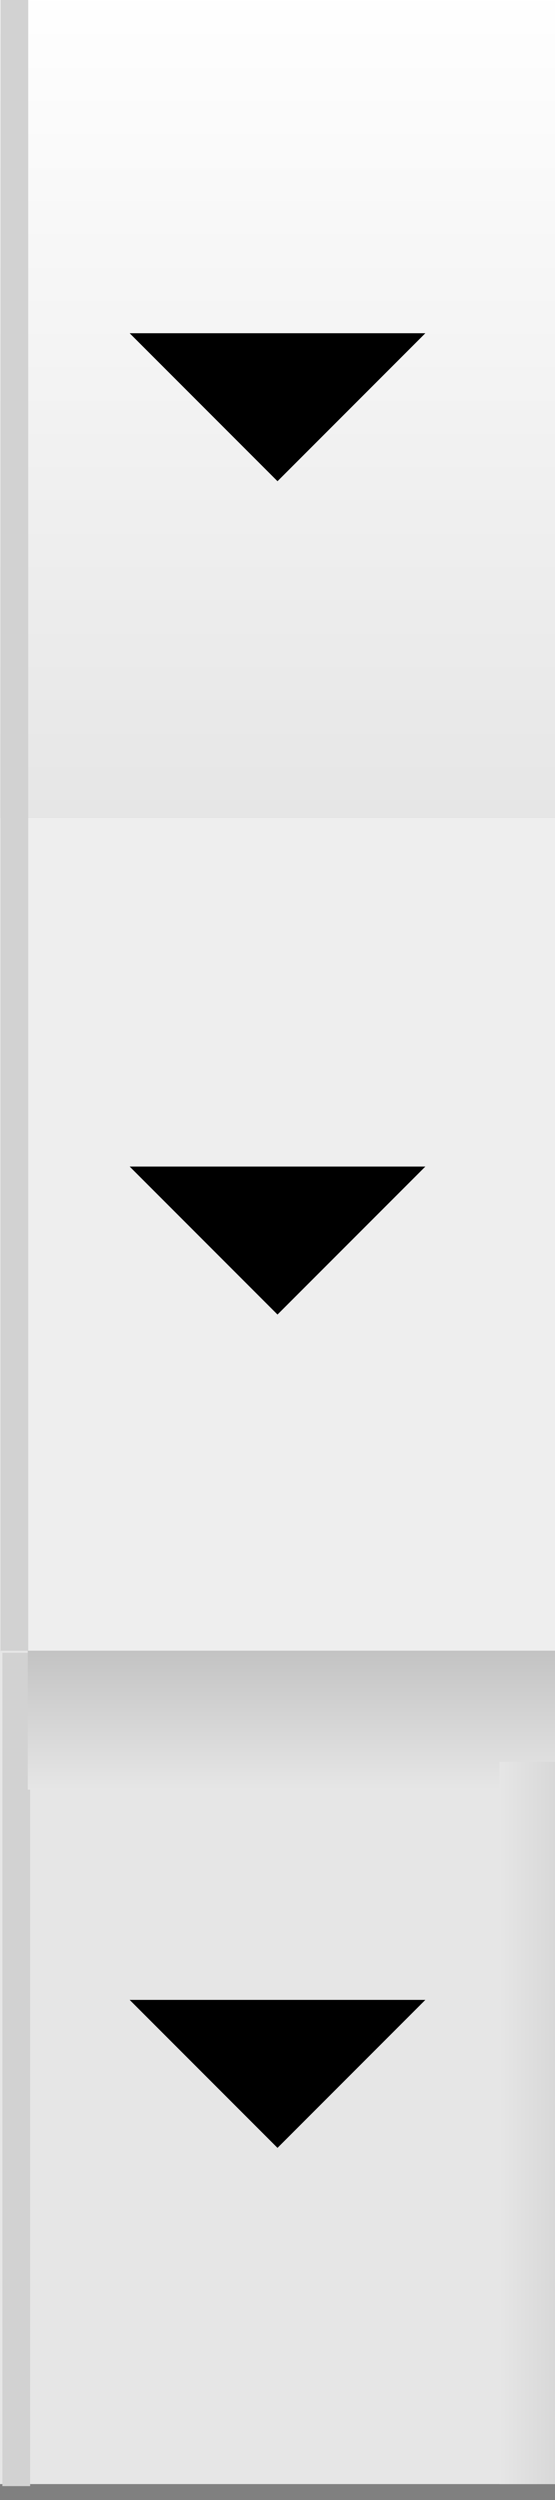
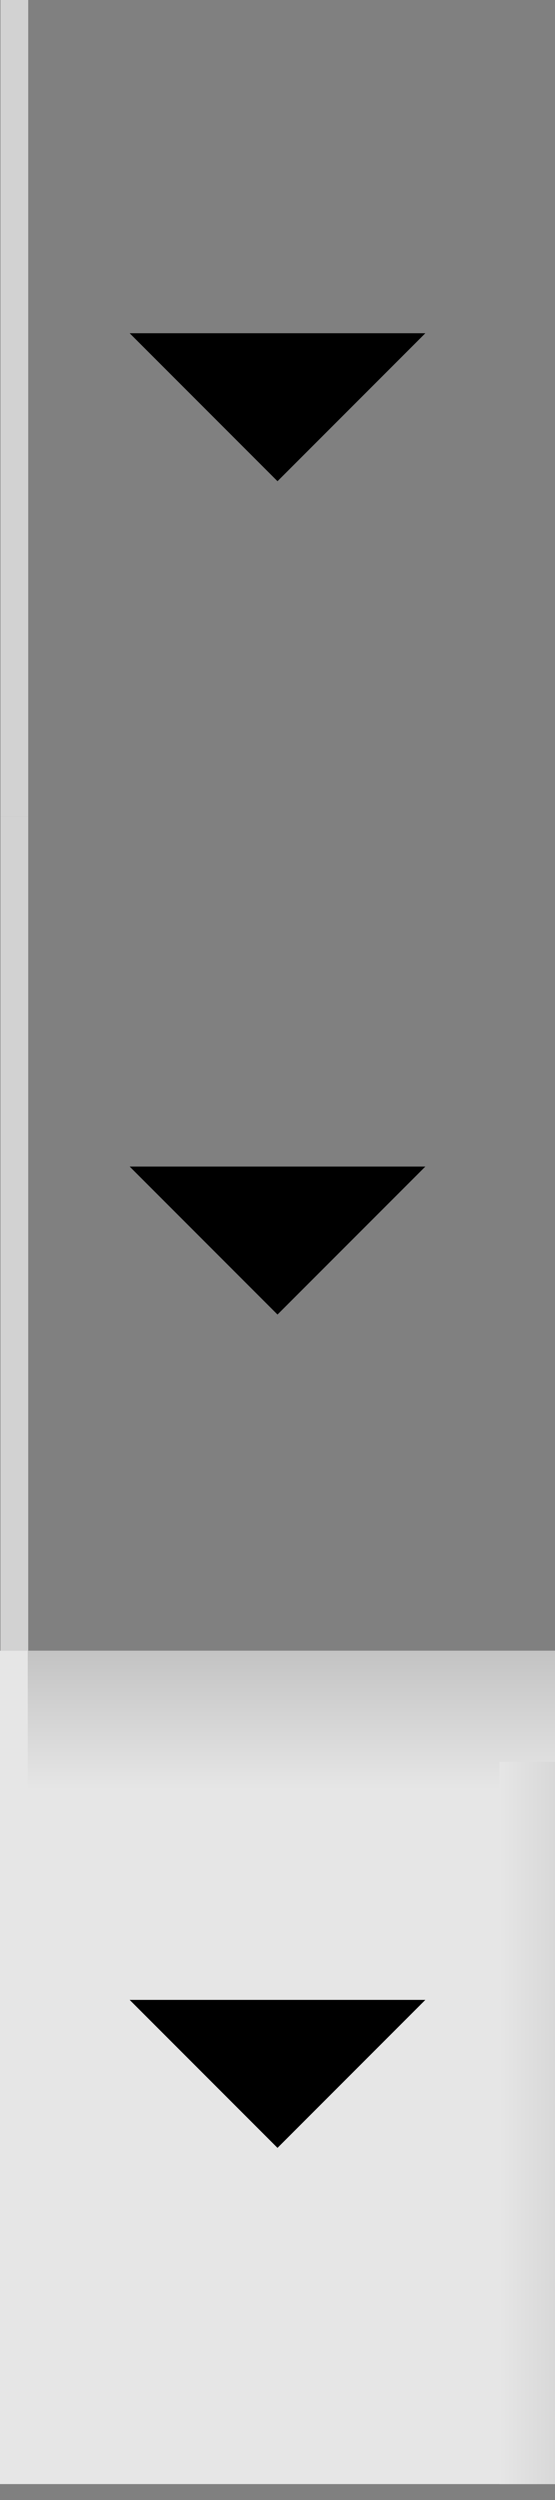
<svg xmlns="http://www.w3.org/2000/svg" xmlns:ns1="http://www.inkscape.org/namespaces/inkscape" xmlns:ns2="http://sodipodi.sourceforge.net/DTD/sodipodi-0.dtd" xmlns:xlink="http://www.w3.org/1999/xlink" width="20" height="90" id="svg2" version="1.1" ns1:version="0.48.0 r9654" ns2:docname="suggest-dropdown.svg" ns1:export-filename="/Users/koen/project/wt/git/wt/resources/themes/bootstrap/suggest-dropdown.png" ns1:export-xdpi="90.000023" ns1:export-ydpi="90.000023">
  <rect width="100%" height="100%" fill="#808080" stroke="none" />
  <defs id="defs4">
    <linearGradient id="linearGradient4152">
      <stop id="stop4154" offset="0" style="stop-color:#c3c3c3;stop-opacity:1;" />
      <stop id="stop4156" offset="1" style="stop-color:#e6e6e6;stop-opacity:1;" />
    </linearGradient>
    <linearGradient id="linearGradient3784">
      <stop style="stop-color:#000000;stop-opacity:1;" offset="0" id="stop3786" />
      <stop style="stop-color:#000000;stop-opacity:0;" offset="1" id="stop3788" />
    </linearGradient>
    <linearGradient id="linearGradient3755">
      <stop style="stop-color:#ffffff;stop-opacity:1;" offset="0" id="stop3757" />
      <stop style="stop-color:#e6e6e6;stop-opacity:1;" offset="1" id="stop3759" />
    </linearGradient>
    <linearGradient ns1:collect="always" xlink:href="#linearGradient3755" id="linearGradient3800" x1="10" y1="-5.0122071e-06" x2="10" y2="28" gradientUnits="userSpaceOnUse" gradientTransform="matrix(1,0,0,1.071,220,312.362)" />
    <linearGradient ns1:collect="always" xlink:href="#linearGradient3755-7" id="linearGradient3800-7" x1="10" y1="-5.0122071e-06" x2="10" y2="28" gradientUnits="userSpaceOnUse" gradientTransform="matrix(1,0,0,1.071,240,312.362)" />
    <linearGradient id="linearGradient3755-7">
      <stop style="stop-color:#ffffff;stop-opacity:1;" offset="0" id="stop3757-4" />
      <stop style="stop-color:#e6e6e6;stop-opacity:1;" offset="1" id="stop3759-6" />
    </linearGradient>
    <linearGradient ns1:collect="always" xlink:href="#linearGradient3755-6" id="linearGradient3800-5" x1="10" y1="-5.0122071e-06" x2="10" y2="28" gradientUnits="userSpaceOnUse" gradientTransform="matrix(1,0,0,0.536,240,312.362)" />
    <linearGradient id="linearGradient3755-6">
      <stop style="stop-color:#ffffff;stop-opacity:1;" offset="0" id="stop3757-8" />
      <stop style="stop-color:#e6e6e6;stop-opacity:1;" offset="1" id="stop3759-67" />
    </linearGradient>
    <linearGradient y2="28" x2="10" y1="-5.0122071e-06" x1="10" gradientTransform="matrix(1,0,0,0.536,240,327.362)" gradientUnits="userSpaceOnUse" id="linearGradient3878-3" xlink:href="#linearGradient3755-6-5" ns1:collect="always" />
    <linearGradient id="linearGradient3755-6-5">
      <stop style="stop-color:#ffffff;stop-opacity:1;" offset="0" id="stop3757-8-9" />
      <stop style="stop-color:#e6e6e6;stop-opacity:1;" offset="1" id="stop3759-67-4" />
    </linearGradient>
    <linearGradient id="linearGradient3755-0">
      <stop style="stop-color:#ffffff;stop-opacity:1;" offset="0" id="stop3757-7" />
      <stop style="stop-color:#e6e6e6;stop-opacity:1;" offset="1" id="stop3759-2" />
    </linearGradient>
    <linearGradient y2="28" x2="10" y1="-5.0122071e-06" x1="10" gradientTransform="matrix(1,0,0,0.536,240,357.362)" gradientUnits="userSpaceOnUse" id="linearGradient3920-8" xlink:href="#linearGradient3755-6-5-5" ns1:collect="always" />
    <linearGradient id="linearGradient3755-6-5-5">
      <stop style="stop-color:#ffffff;stop-opacity:1;" offset="0" id="stop3757-8-9-7" />
      <stop style="stop-color:#e6e6e6;stop-opacity:1;" offset="1" id="stop3759-67-4-7" />
    </linearGradient>
    <linearGradient ns1:collect="always" xlink:href="#linearGradient3755-6-5-5" id="linearGradient4068" gradientUnits="userSpaceOnUse" gradientTransform="matrix(1,0,0,0.536,240,372.362)" x1="10" y1="-5.0122071e-06" x2="10" y2="28" />
    <linearGradient ns1:collect="always" xlink:href="#linearGradient4152" id="linearGradient4150" x1="20" y1="59.546" x2="20" y2="64.546" gradientUnits="userSpaceOnUse" gradientTransform="matrix(0.487,0,0,1,220.513,312.816)" />
    <linearGradient ns1:collect="always" xlink:href="#linearGradient4152-3" id="linearGradient4150-0" x1="20" y1="59.546" x2="20" y2="64.546" gradientUnits="userSpaceOnUse" />
    <linearGradient id="linearGradient4152-3">
      <stop id="stop4154-7" offset="0" style="stop-color:#c3c3c3;stop-opacity:1;" />
      <stop id="stop4156-9" offset="1" style="stop-color:#e6e6e6;stop-opacity:1;" />
    </linearGradient>
    <linearGradient gradientTransform="translate(375.362,-299.546)" y2="61.546" x2="20" y1="56.546" x1="20" gradientUnits="userSpaceOnUse" id="linearGradient4173" xlink:href="#linearGradient4152-3" ns1:collect="always" />
  </defs>
  <ns2:namedview id="base" pagecolor="#ffffff" bordercolor="#666666" borderopacity="1.0" ns1:pageopacity="0.0" ns1:pageshadow="2" ns1:zoom="10.24" ns1:cx="34.099595" ns1:cy="64.539272" ns1:document-units="px" ns1:current-layer="layer1" showgrid="true" ns1:window-width="1144" ns1:window-height="856" ns1:window-x="227" ns1:window-y="65" ns1:window-maximized="0" fit-margin-top="0" fit-margin-left="0" fit-margin-right="0" fit-margin-bottom="0" ns1:snap-global="true" ns1:snap-grids="true">
    <ns1:grid type="xygrid" id="grid3782" empspacing="5" visible="true" enabled="true" snapvisiblegridlinesonly="true" originx="-240px" originy="-649.546px" />
  </ns2:namedview>
  <g ns1:label="Layer 1" ns1:groupmode="layer" id="layer1" transform="translate(-220,-312.935)">
-     <rect style="fill:#eeeeee;fill-opacity:1;stroke:none" id="rect3792-9" width="20" height="30" x="220" y="342.362" />
-     <rect style="fill:url(#linearGradient3800);fill-opacity:1;stroke:none" id="rect3792" width="20" height="30" x="220" y="312.362" />
    <path style="fill:none;stroke:#d2d2d2;stroke-width:1px;stroke-linecap:butt;stroke-linejoin:miter;stroke-opacity:1" d="m 220.517,312.328 0,30" id="path3802" ns1:connector-curvature="0" />
    <path style="fill:none;stroke:#d2d2d2;stroke-width:1px;stroke-linecap:butt;stroke-linejoin:miter;stroke-opacity:1" d="m 220.517,342.328 0,30" id="path3802-0" ns1:connector-curvature="0" />
    <path style="fill:none;stroke:#d2d2d2;stroke-width:1px;stroke-linecap:butt;stroke-linejoin:miter;stroke-opacity:1" d="m 220.517,372.316 0,30" id="path3802-0-5" ns1:connector-curvature="0" />
    <rect style="fill:#e6e6e6;fill-opacity:1;stroke:none" id="rect3792-9-6" width="20" height="30" x="220" y="372.362" />
-     <path style="fill:none;stroke:#d2d2d2;stroke-width:1px;stroke-linecap:butt;stroke-linejoin:miter;stroke-opacity:1" d="m 220.586,372.435 0,30" id="path3802-0-3" ns1:connector-curvature="0" />
    <rect style="color:#000000;fill:url(#linearGradient4150);fill-opacity:1;fill-rule:nonzero;stroke:none;stroke-width:1;marker:none;visibility:visible;display:inline;overflow:visible;enable-background:accumulate" id="rect4142" width="19" height="5" x="221" y="372.362" />
    <rect style="color:#000000;fill:url(#linearGradient4173);fill-opacity:1;fill-rule:nonzero;stroke:none;stroke-width:1;marker:none;visibility:visible;display:inline;overflow:visible;enable-background:accumulate" id="rect4142-7" width="26" height="2" x="376.362" y="-240" transform="matrix(0,1,-1,0,0,0)" />
    <path style="color:#000000;fill:#000000;fill-opacity:1;fill-rule:nonzero;stroke:#000000;stroke-width:1.1;stroke-linecap:square;stroke-linejoin:miter;stroke-miterlimit:4;stroke-opacity:1;stroke-dasharray:none;stroke-dashoffset:0;marker:none;visibility:visible;display:inline;overflow:visible;enable-background:accumulate" d="m 226,325.481 8,0 -4,4 z" id="path3058" ns1:connector-curvature="0" ns2:nodetypes="cccc" ns1:export-filename="/Users/koen/project/wt/git/wt/resources/themes/bootstrap/path3058.png" ns1:export-xdpi="90.000023" ns1:export-ydpi="90.000023" />
    <path style="color:#000000;fill:#000000;fill-opacity:1;fill-rule:nonzero;stroke:#000000;stroke-width:1.1;stroke-linecap:square;stroke-linejoin:miter;stroke-miterlimit:4;stroke-opacity:1;stroke-dasharray:none;stroke-dashoffset:0;marker:none;visibility:visible;display:inline;overflow:visible;enable-background:accumulate" d="m 226,355.481 8,0 -4,4 z" id="path3058-2" ns1:connector-curvature="0" ns2:nodetypes="cccc" ns1:export-filename="/Users/koen/project/wt/git/wt/resources/themes/bootstrap/path3058.png" ns1:export-xdpi="90.000023" ns1:export-ydpi="90.000023" />
    <path style="color:#000000;fill:#000000;fill-opacity:1;fill-rule:nonzero;stroke:#000000;stroke-width:1.1;stroke-linecap:square;stroke-linejoin:miter;stroke-miterlimit:4;stroke-opacity:1;stroke-dasharray:none;stroke-dashoffset:0;marker:none;visibility:visible;display:inline;overflow:visible;enable-background:accumulate" d="m 226,385.481 8,0 -4,4 z" id="path3058-2-3" ns1:connector-curvature="0" ns2:nodetypes="cccc" ns1:export-filename="/Users/koen/project/wt/git/wt/resources/themes/bootstrap/path3058.png" ns1:export-xdpi="90.000023" ns1:export-ydpi="90.000023" />
  </g>
</svg>